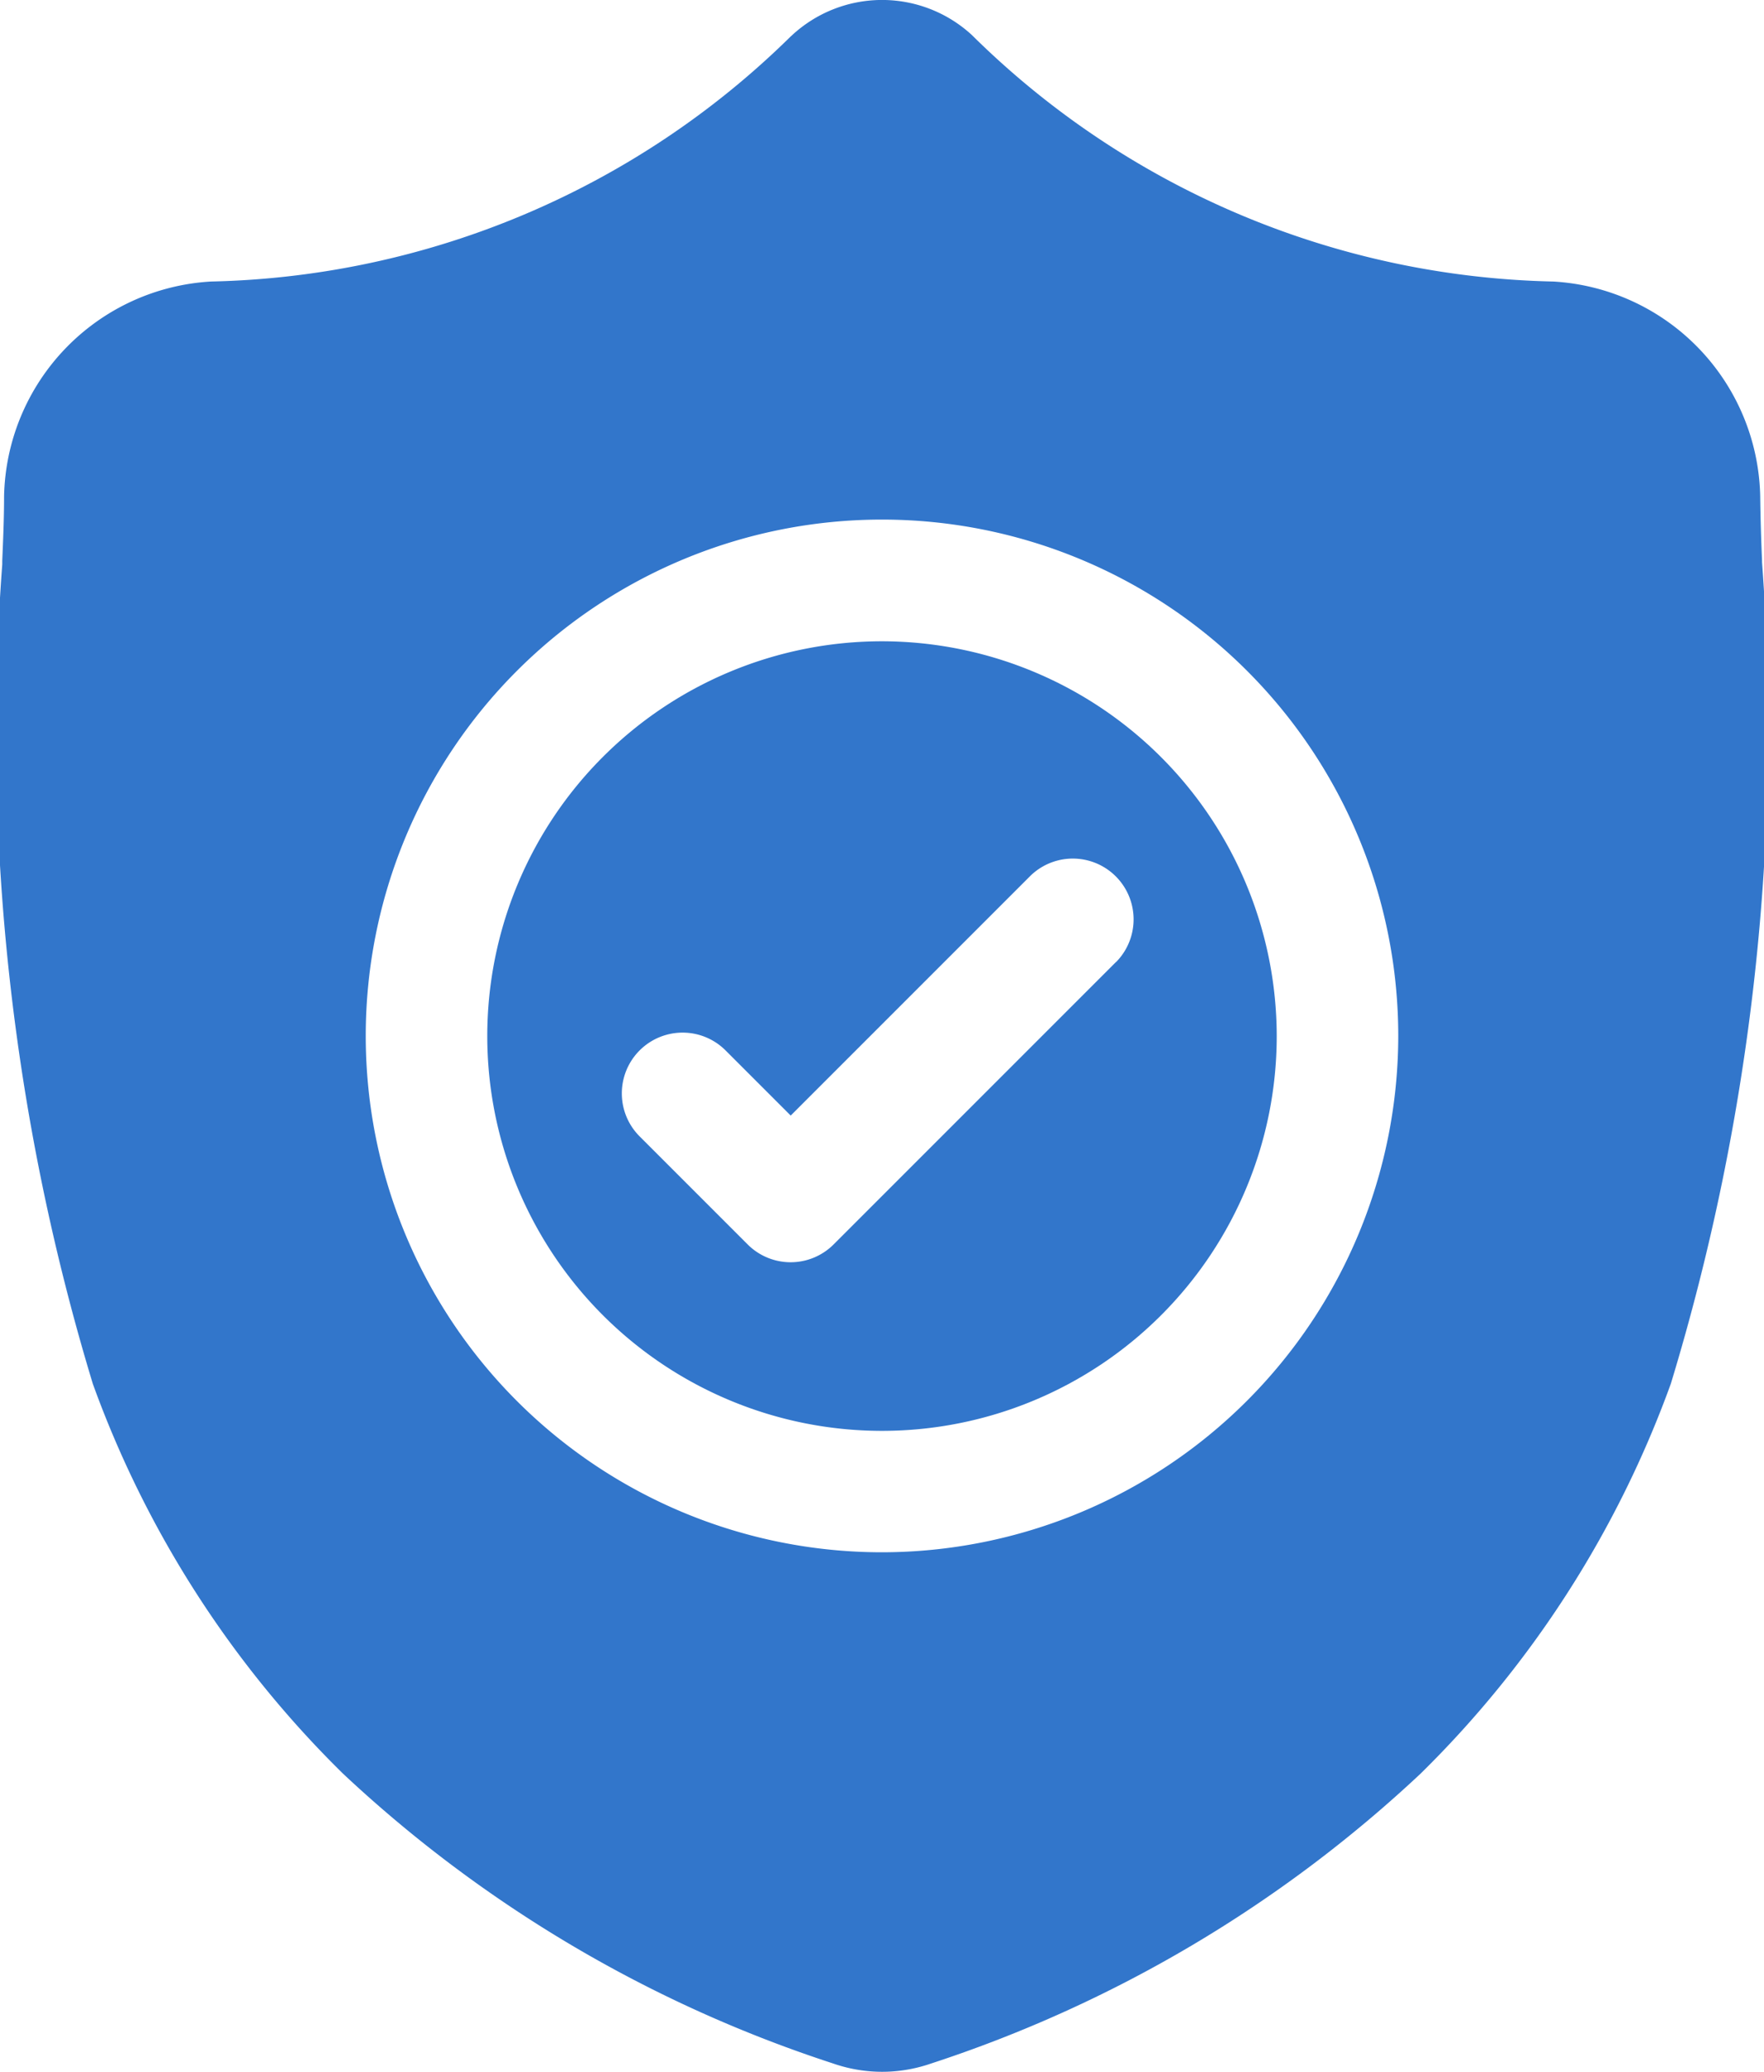
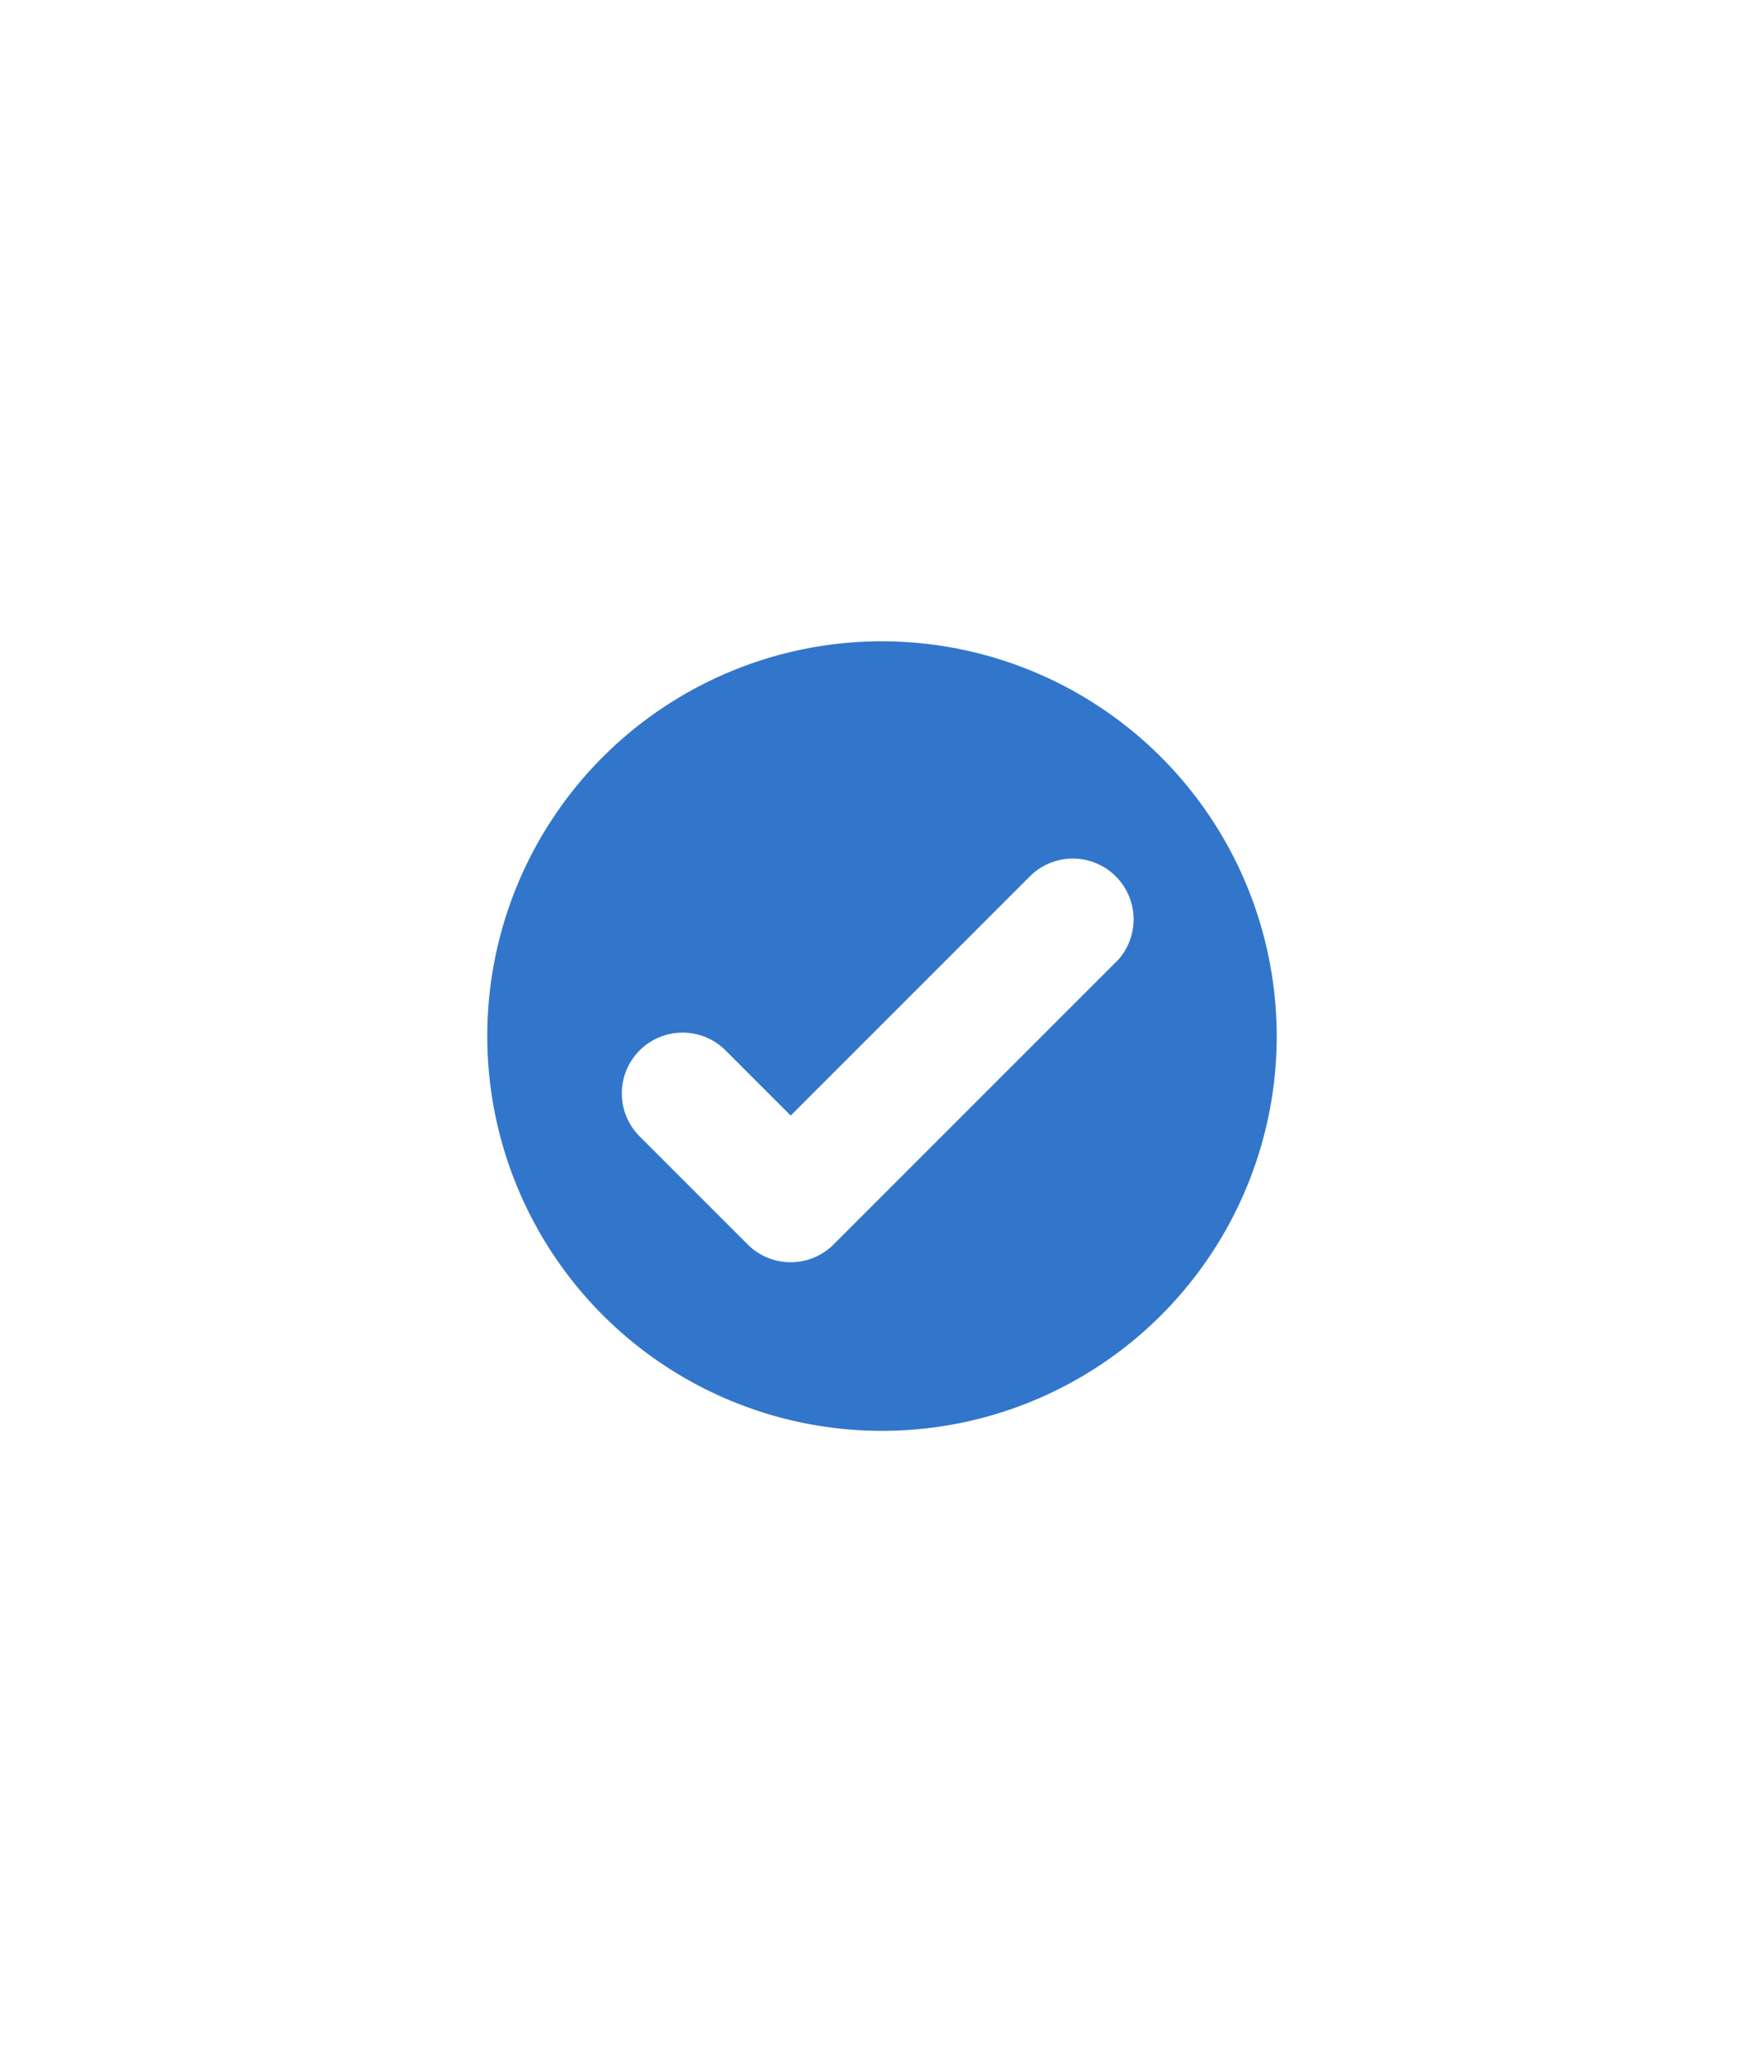
<svg xmlns="http://www.w3.org/2000/svg" width="12.54" height="14.726" viewBox="0 0 12.54 14.726">
  <defs>
    <style>.a{fill:#3276cb;}</style>
  </defs>
  <path class="a" d="M123.247,158.457a2.806,2.806,0,1,0,2.806,2.806A2.809,2.809,0,0,0,123.247,158.457Zm1.666,2.277-2.01,2.01a.432.432,0,0,1-.611,0l-.768-.768a.432.432,0,0,1,.611-.611l.463.463,1.7-1.7a.432.432,0,0,1,.611.611Zm0,0" transform="translate(-116.977 -153.899)" />
-   <path class="a" d="M12.526,3.995V3.983c-.006-.141-.011-.291-.013-.458A1.561,1.561,0,0,0,11.042,2,6.056,6.056,0,0,1,6.92.259L6.911.25A.942.942,0,0,0,5.63.25L5.62.259A6.057,6.057,0,0,1,1.5,2,1.561,1.561,0,0,0,.029,3.526c0,.165-.007.315-.013.458V4.01A15.96,15.96,0,0,0,.66,9.835a7.416,7.416,0,0,0,1.779,2.771,9.307,9.307,0,0,0,3.482,2.059,1.078,1.078,0,0,0,.143.039,1.054,1.054,0,0,0,.414,0,1.082,1.082,0,0,0,.143-.039,9.313,9.313,0,0,0,3.478-2.06,7.426,7.426,0,0,0,1.779-2.772A15.983,15.983,0,0,0,12.526,3.995ZM6.27,11.032a3.67,3.67,0,1,1,3.67-3.67A3.674,3.674,0,0,1,6.27,11.032Zm0,0" transform="translate(0 0.001)" />
</svg>